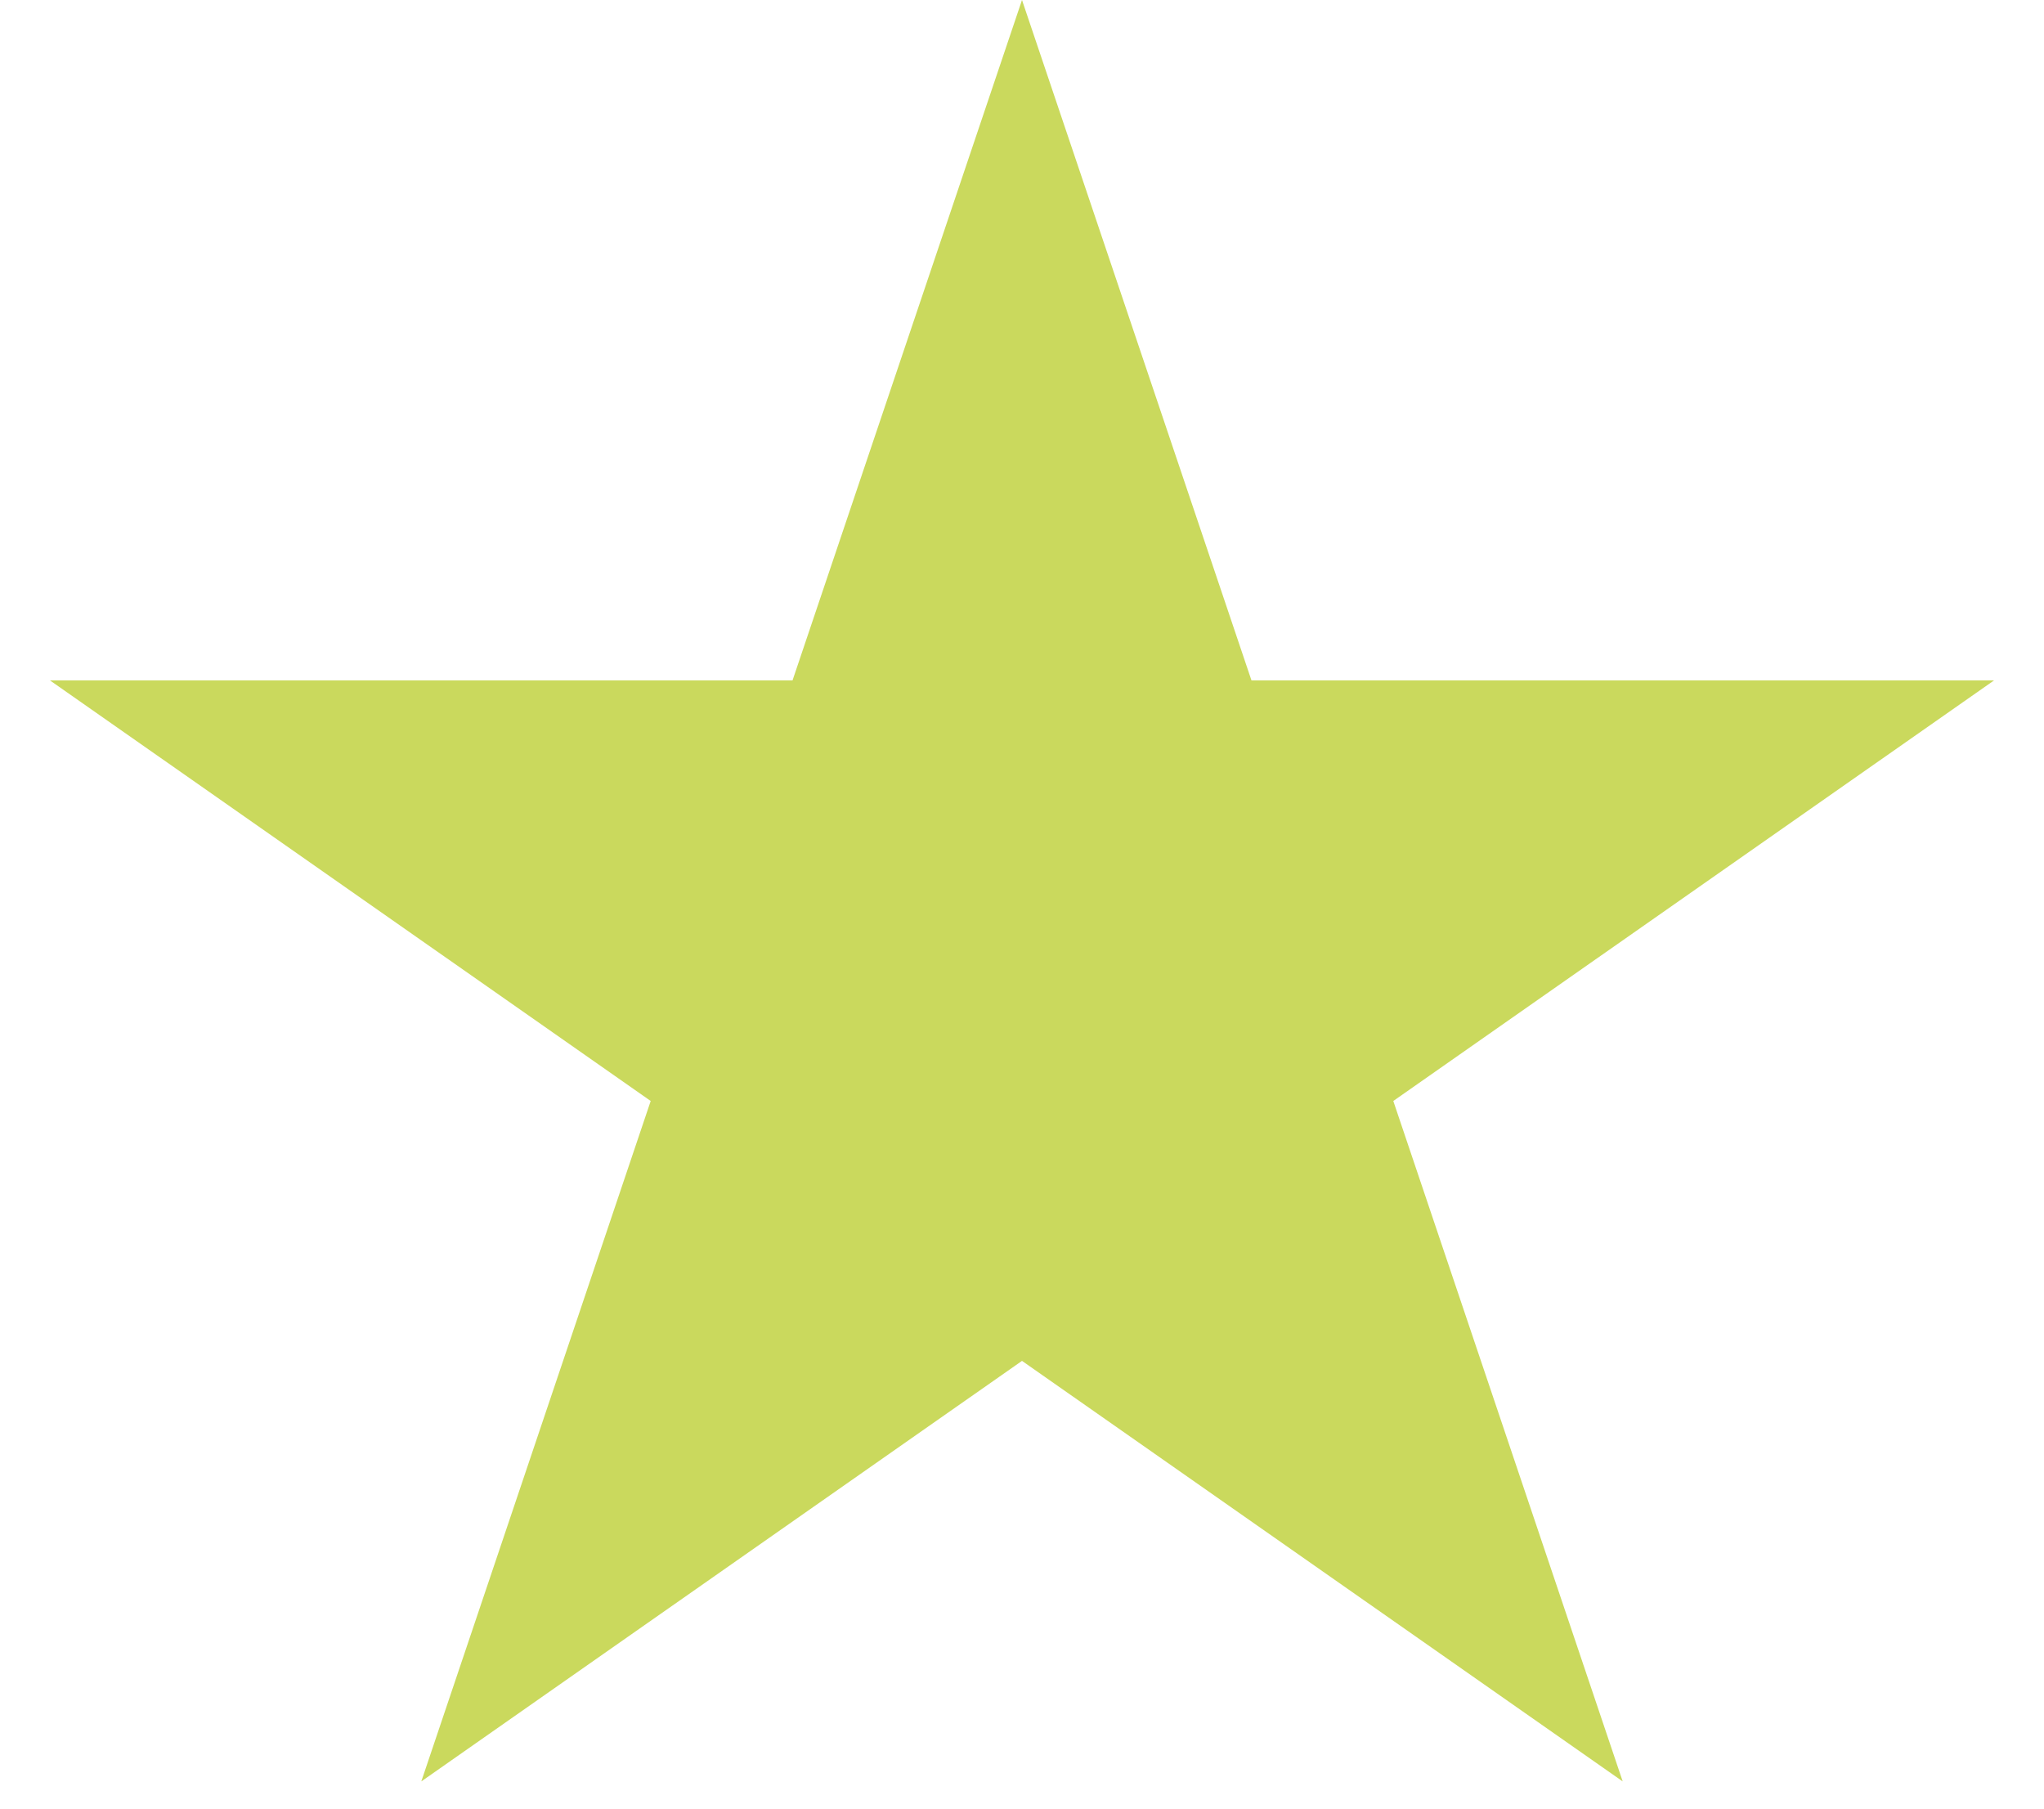
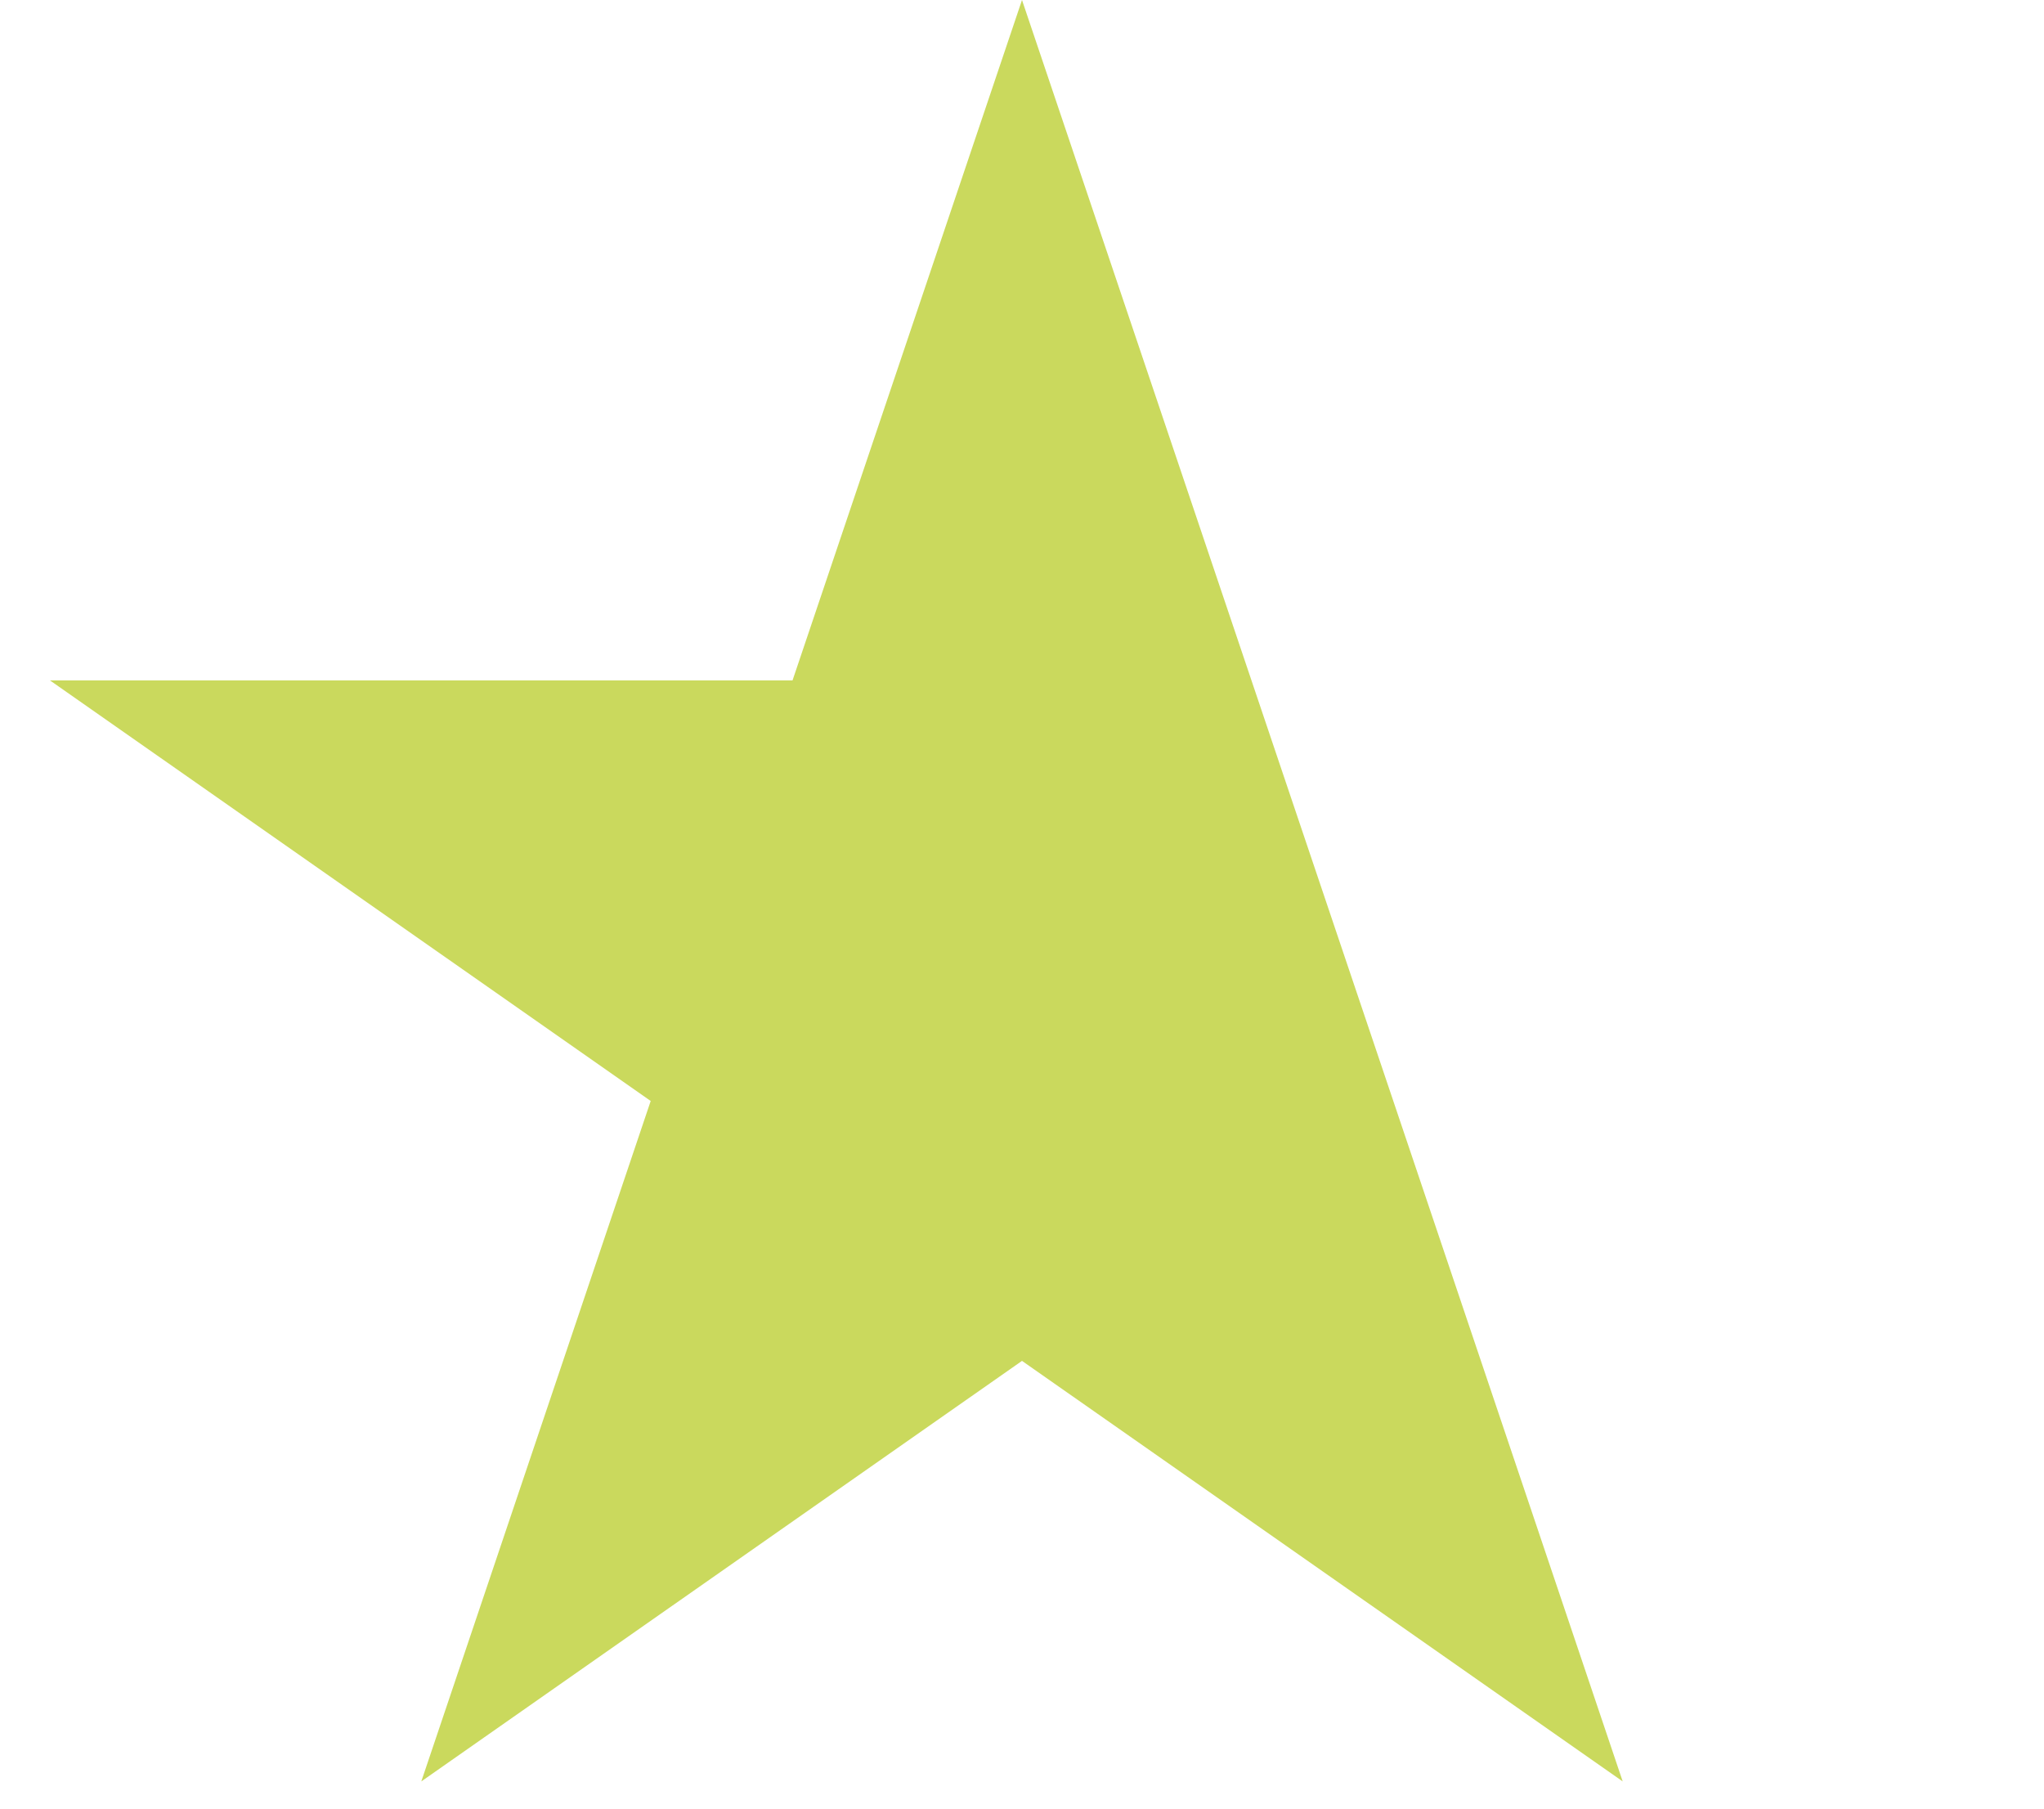
<svg xmlns="http://www.w3.org/2000/svg" width="26" height="23" viewBox="0 0 26 23" fill="none">
-   <path d="M13 0L15.919 8.653L25.364 8.653L17.723 14.001L20.641 22.654L13 17.306L5.359 22.654L8.277 14.001L0.636 8.653L10.081 8.653L13 0Z" fill="#CAD95D" />
+   <path d="M13 0L15.919 8.653L17.723 14.001L20.641 22.654L13 17.306L5.359 22.654L8.277 14.001L0.636 8.653L10.081 8.653L13 0Z" fill="#CAD95D" />
</svg>